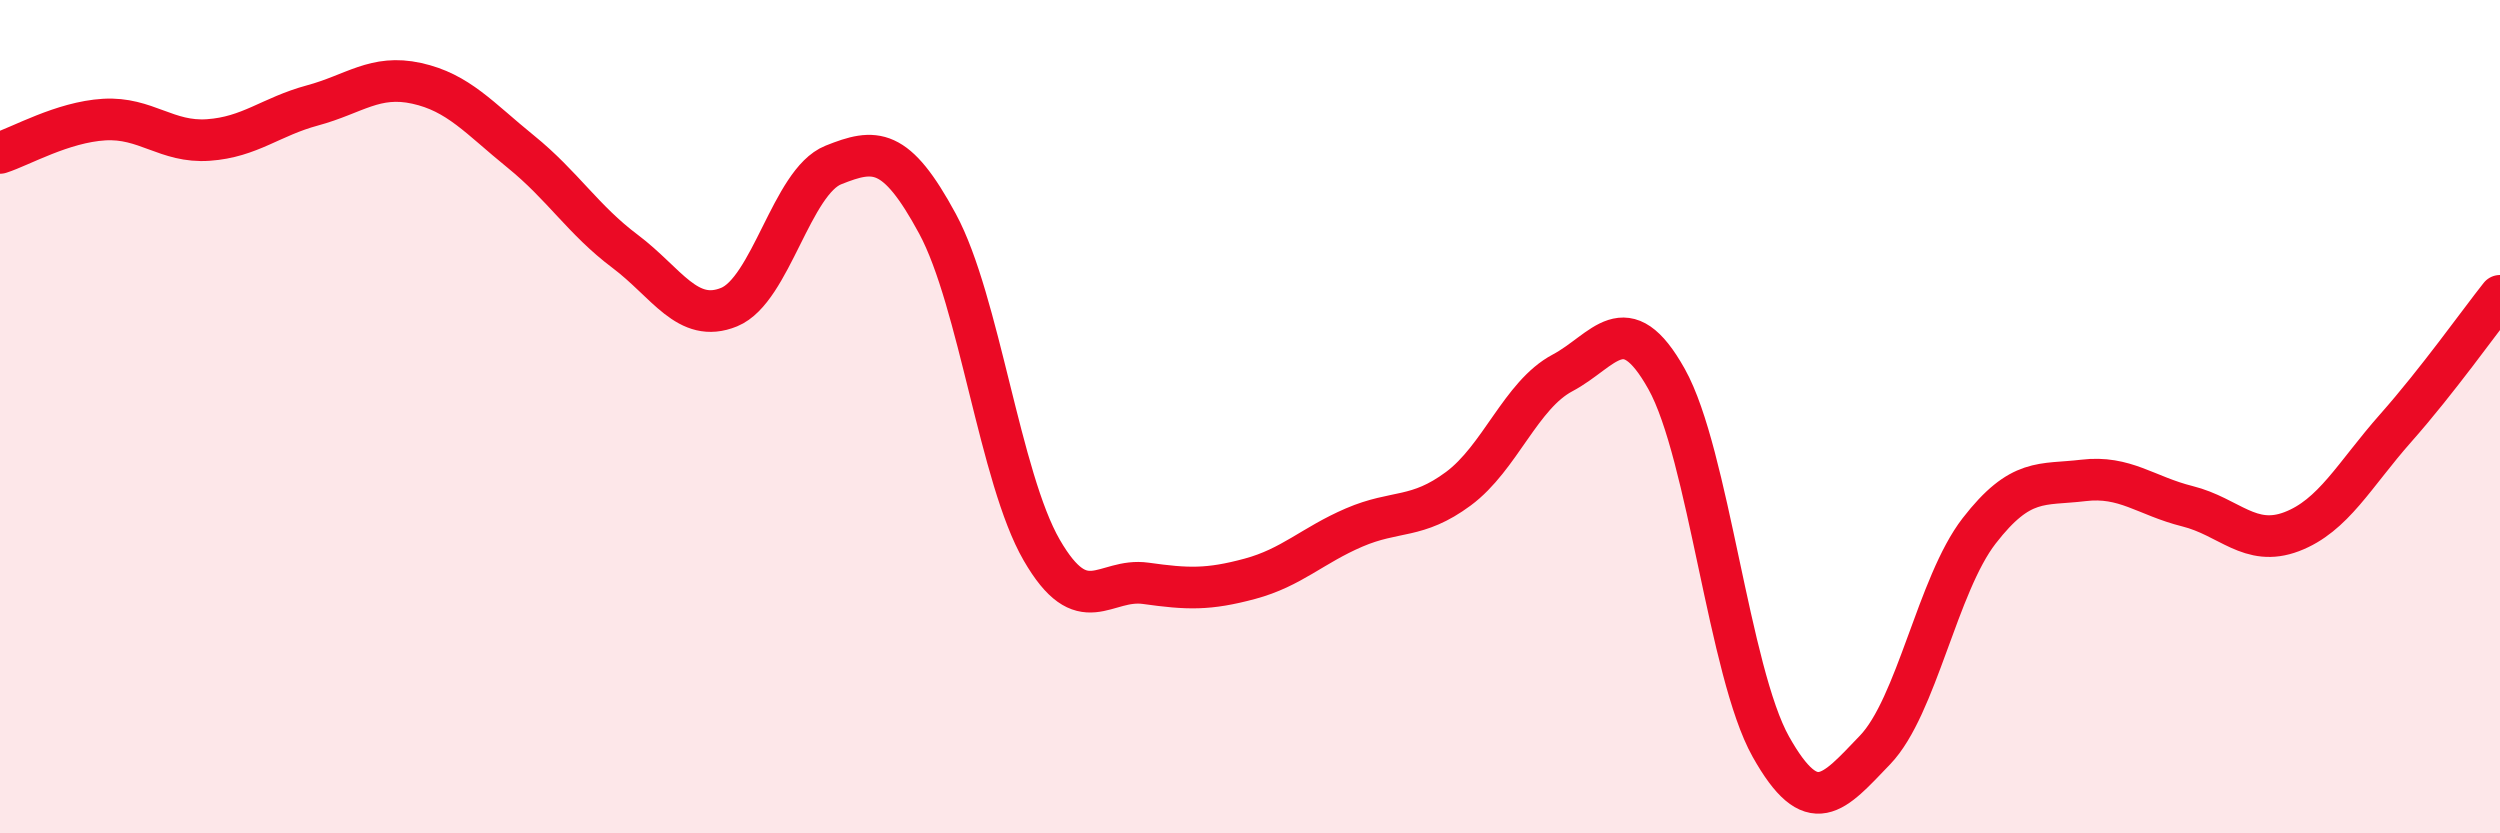
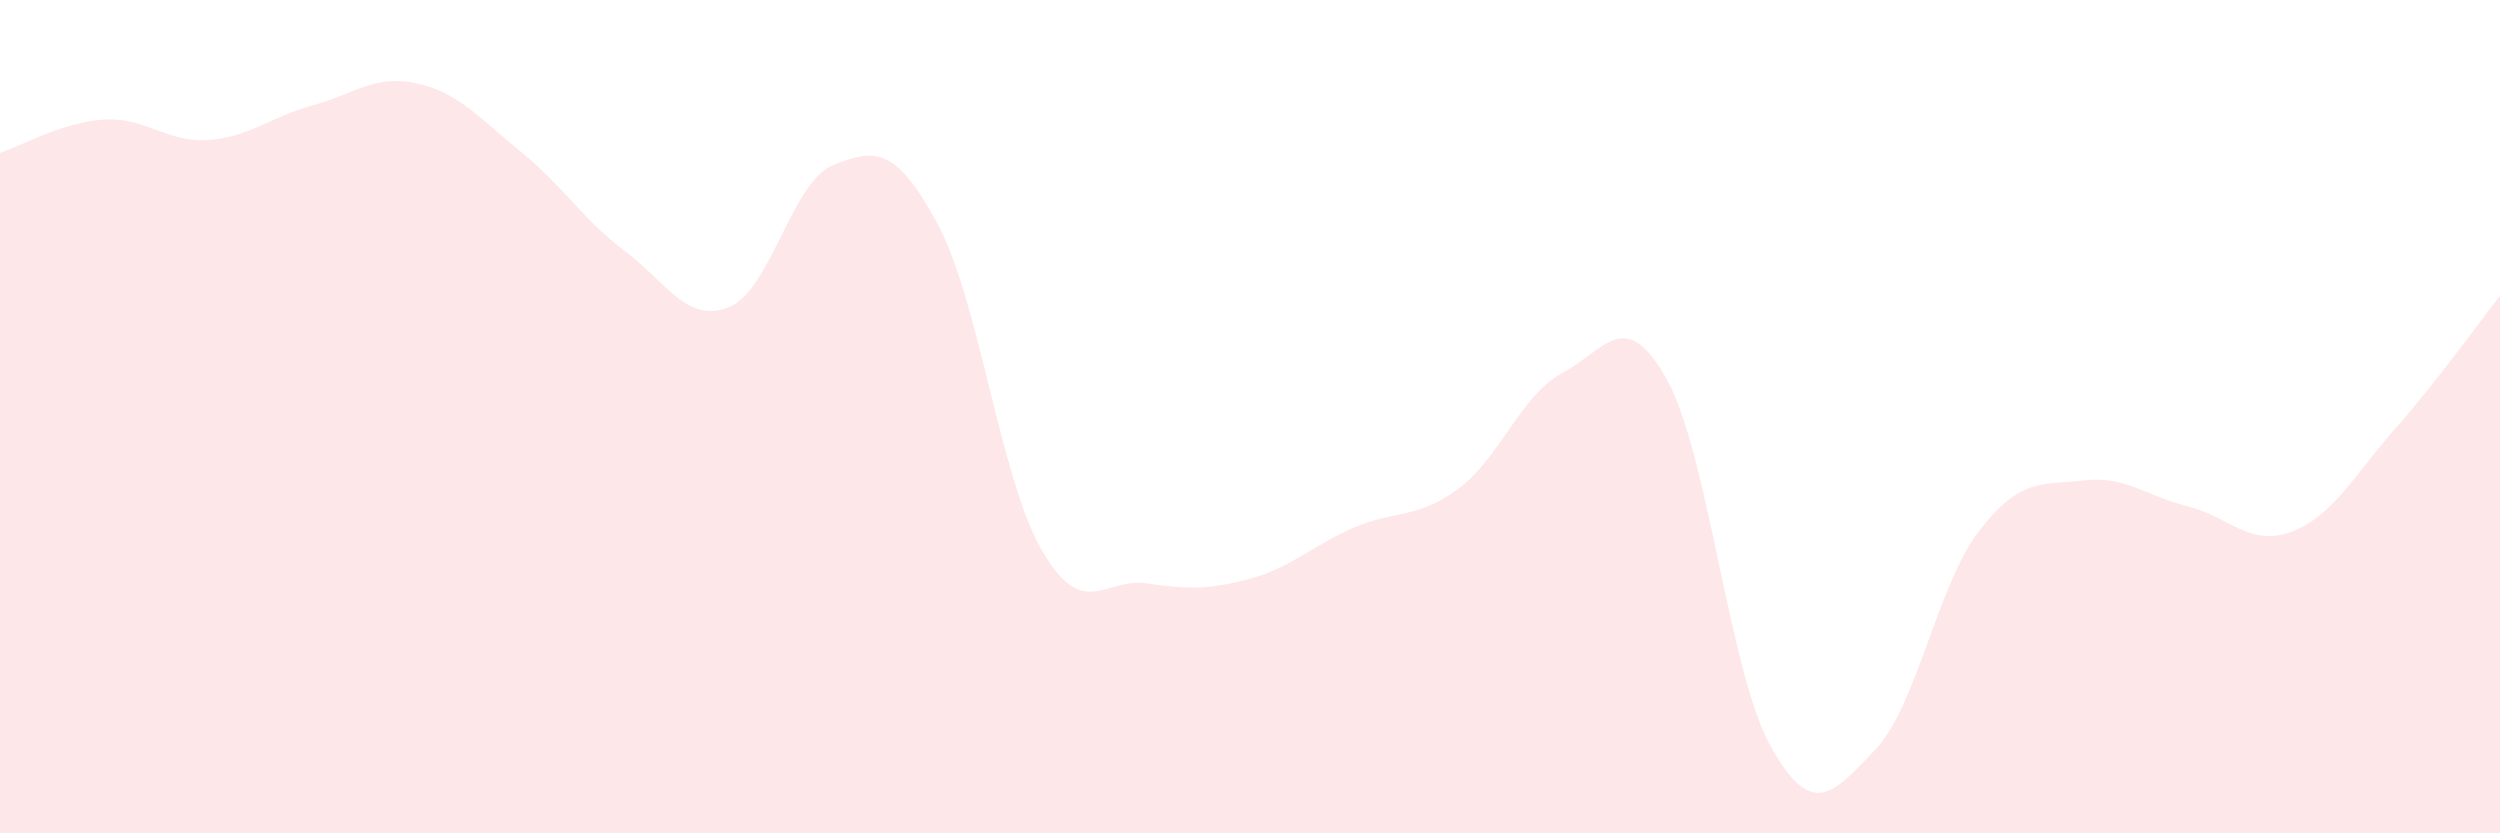
<svg xmlns="http://www.w3.org/2000/svg" width="60" height="20" viewBox="0 0 60 20">
  <path d="M 0,3.67 C 0.5,3.51 1.5,2.93 2.5,2.87 C 3.5,2.81 4,3.43 5,3.36 C 6,3.29 6.5,2.8 7.5,2.53 C 8.5,2.26 9,1.78 10,2 C 11,2.22 11.5,2.83 12.5,3.64 C 13.5,4.45 14,5.28 15,6.03 C 16,6.78 16.5,7.78 17.5,7.37 C 18.5,6.96 19,4.36 20,3.96 C 21,3.56 21.5,3.52 22.5,5.37 C 23.5,7.22 24,11.47 25,13.2 C 26,14.93 26.5,13.86 27.5,14 C 28.5,14.14 29,14.16 30,13.89 C 31,13.62 31.5,13.09 32.5,12.66 C 33.5,12.23 34,12.47 35,11.73 C 36,10.99 36.5,9.48 37.5,8.95 C 38.5,8.42 39,7.31 40,9.1 C 41,10.89 41.5,16.14 42.5,17.92 C 43.5,19.7 44,19.04 45,18 C 46,16.96 46.5,14.03 47.5,12.74 C 48.5,11.45 49,11.65 50,11.53 C 51,11.41 51.5,11.9 52.5,12.15 C 53.5,12.4 54,13.14 55,12.76 C 56,12.38 56.5,11.4 57.5,10.27 C 58.5,9.14 59.5,7.73 60,7.1L60 20L0 20Z" fill="#EB0A25" opacity="0.1" stroke-linecap="round" stroke-linejoin="round" />
-   <path d="M 0,3.67 C 0.5,3.51 1.5,2.93 2.5,2.87 C 3.5,2.81 4,3.43 5,3.36 C 6,3.29 6.5,2.8 7.5,2.53 C 8.5,2.26 9,1.78 10,2 C 11,2.22 11.5,2.83 12.5,3.64 C 13.5,4.45 14,5.28 15,6.03 C 16,6.78 16.5,7.78 17.5,7.37 C 18.5,6.96 19,4.36 20,3.96 C 21,3.56 21.5,3.52 22.5,5.37 C 23.5,7.22 24,11.47 25,13.2 C 26,14.93 26.5,13.86 27.5,14 C 28.5,14.14 29,14.16 30,13.89 C 31,13.62 31.5,13.09 32.5,12.66 C 33.5,12.23 34,12.47 35,11.73 C 36,10.99 36.5,9.48 37.5,8.95 C 38.5,8.42 39,7.31 40,9.1 C 41,10.89 41.5,16.14 42.5,17.92 C 43.5,19.7 44,19.04 45,18 C 46,16.96 46.5,14.03 47.5,12.74 C 48.5,11.45 49,11.65 50,11.53 C 51,11.41 51.5,11.9 52.5,12.15 C 53.5,12.4 54,13.14 55,12.76 C 56,12.38 56.5,11.4 57.5,10.27 C 58.5,9.14 59.5,7.73 60,7.1" stroke="#EB0A25" stroke-width="1" fill="none" stroke-linecap="round" stroke-linejoin="round" />
</svg>